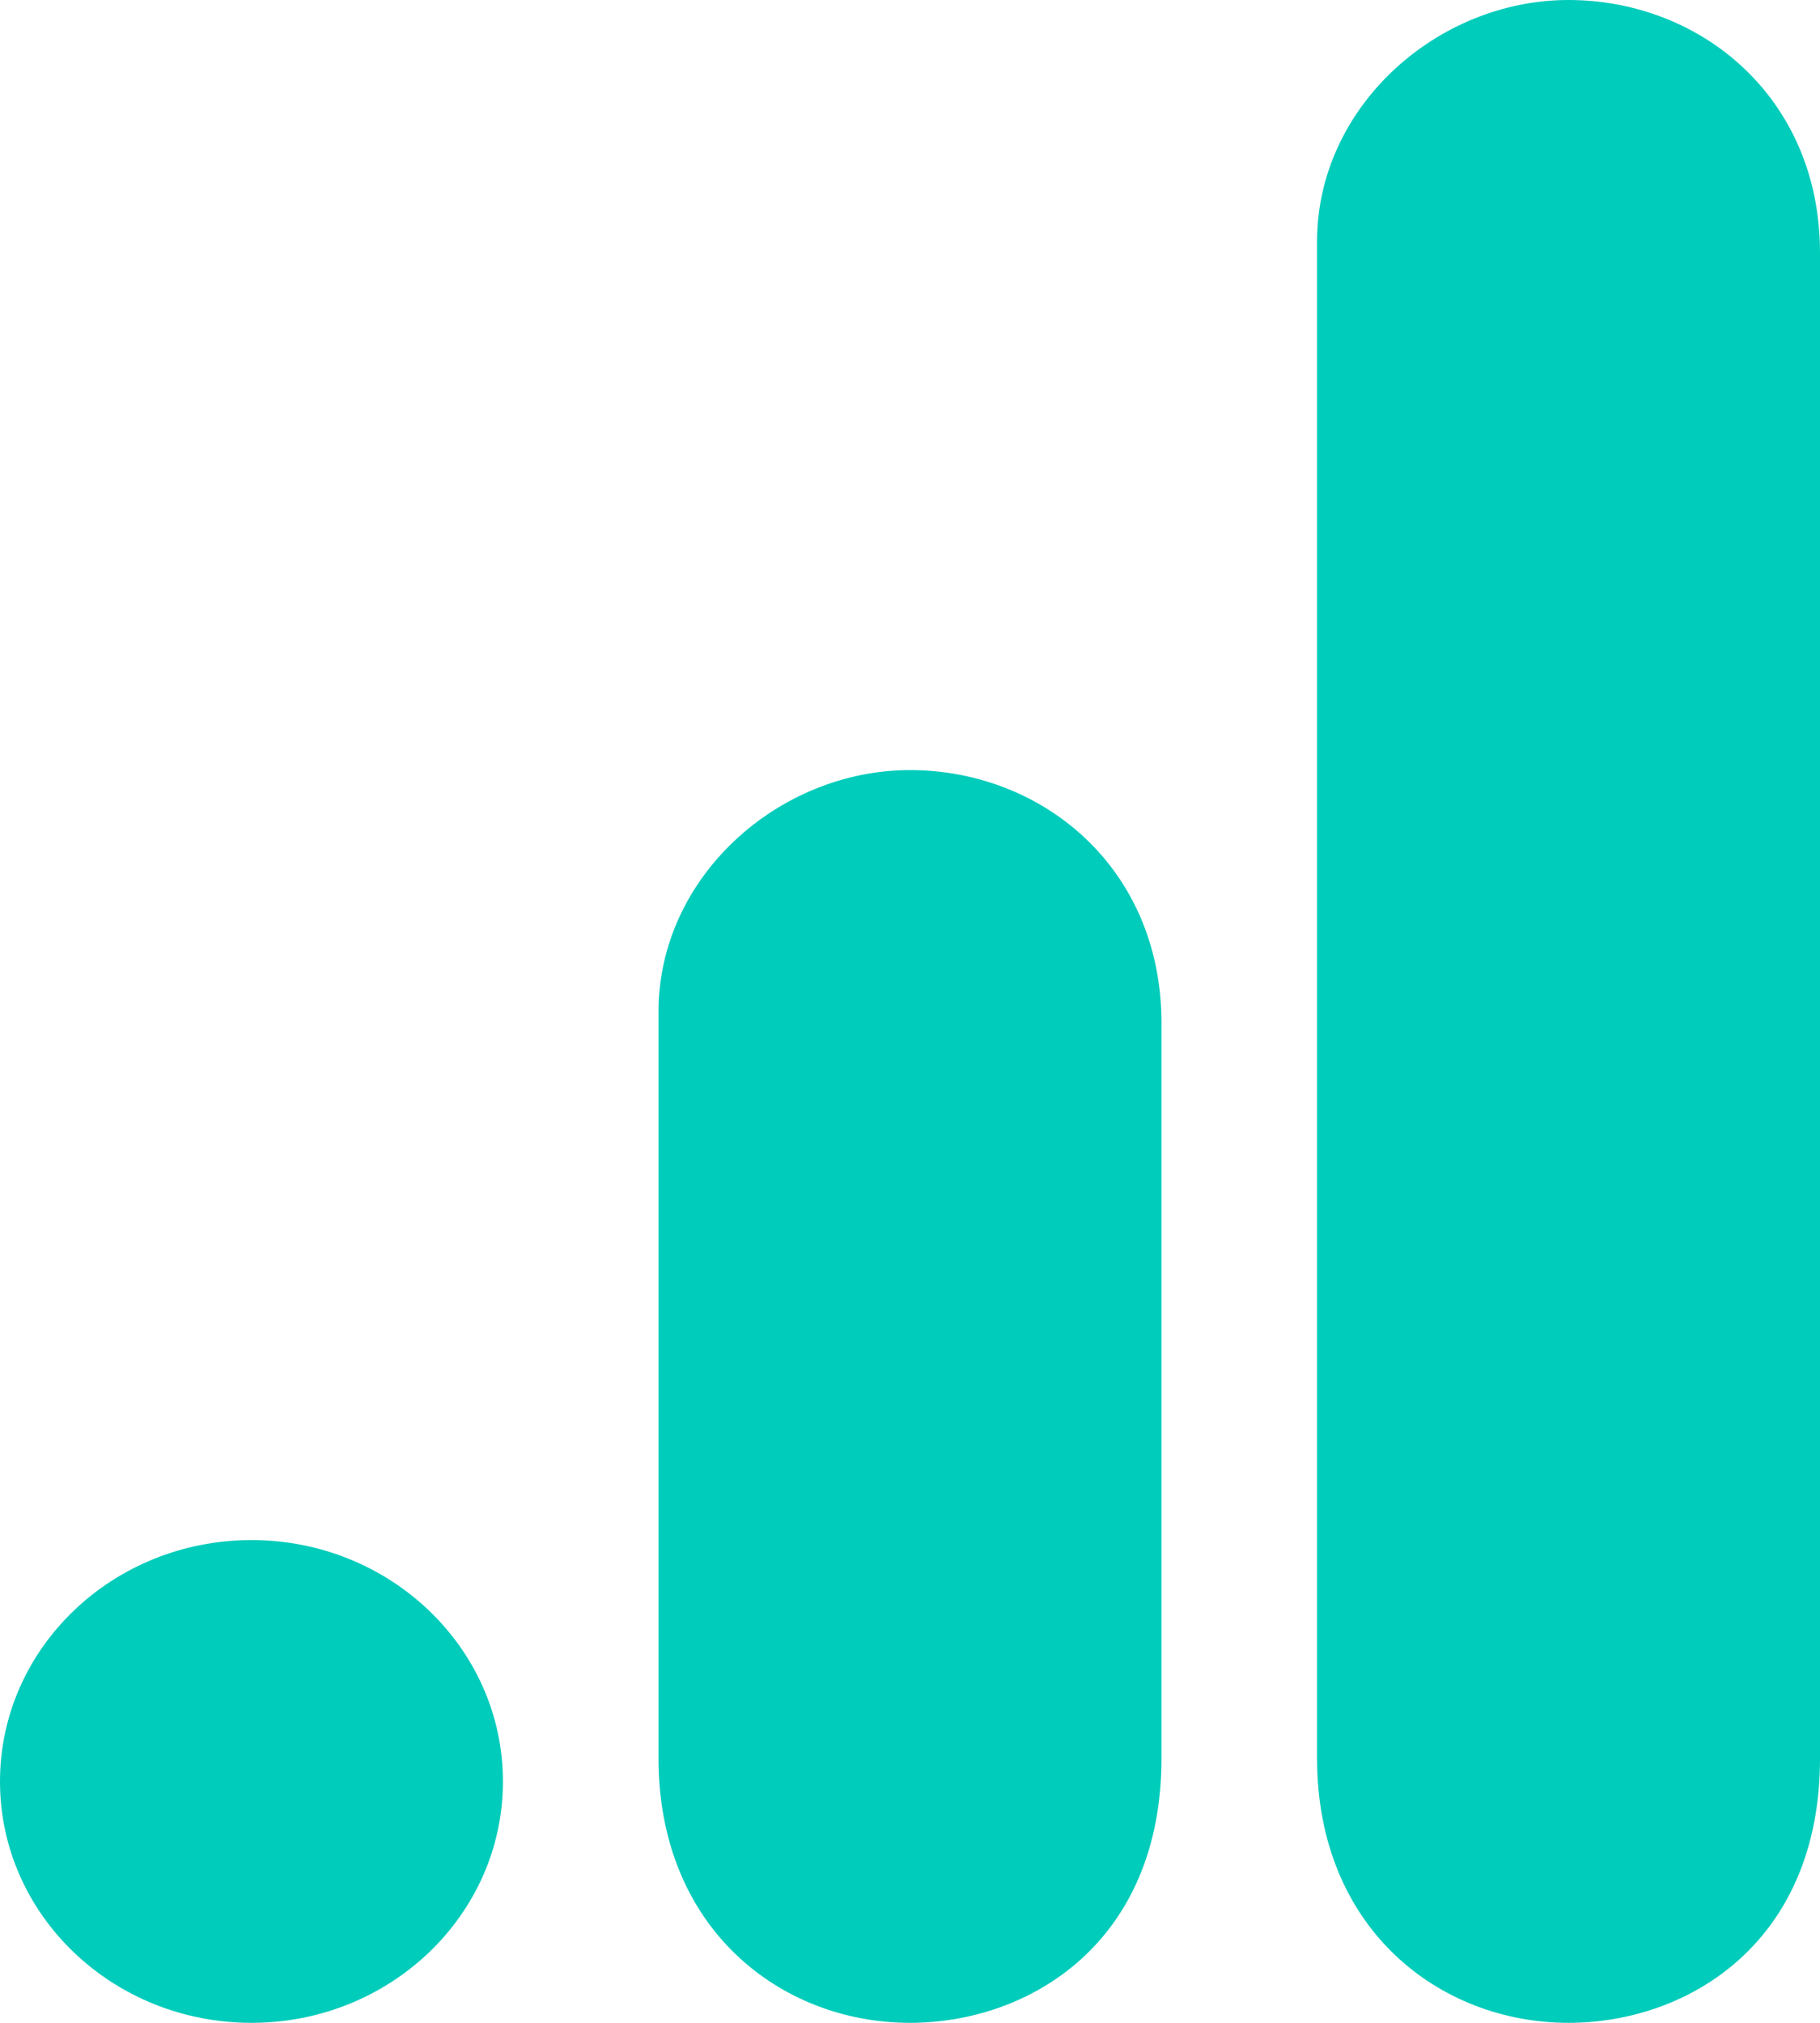
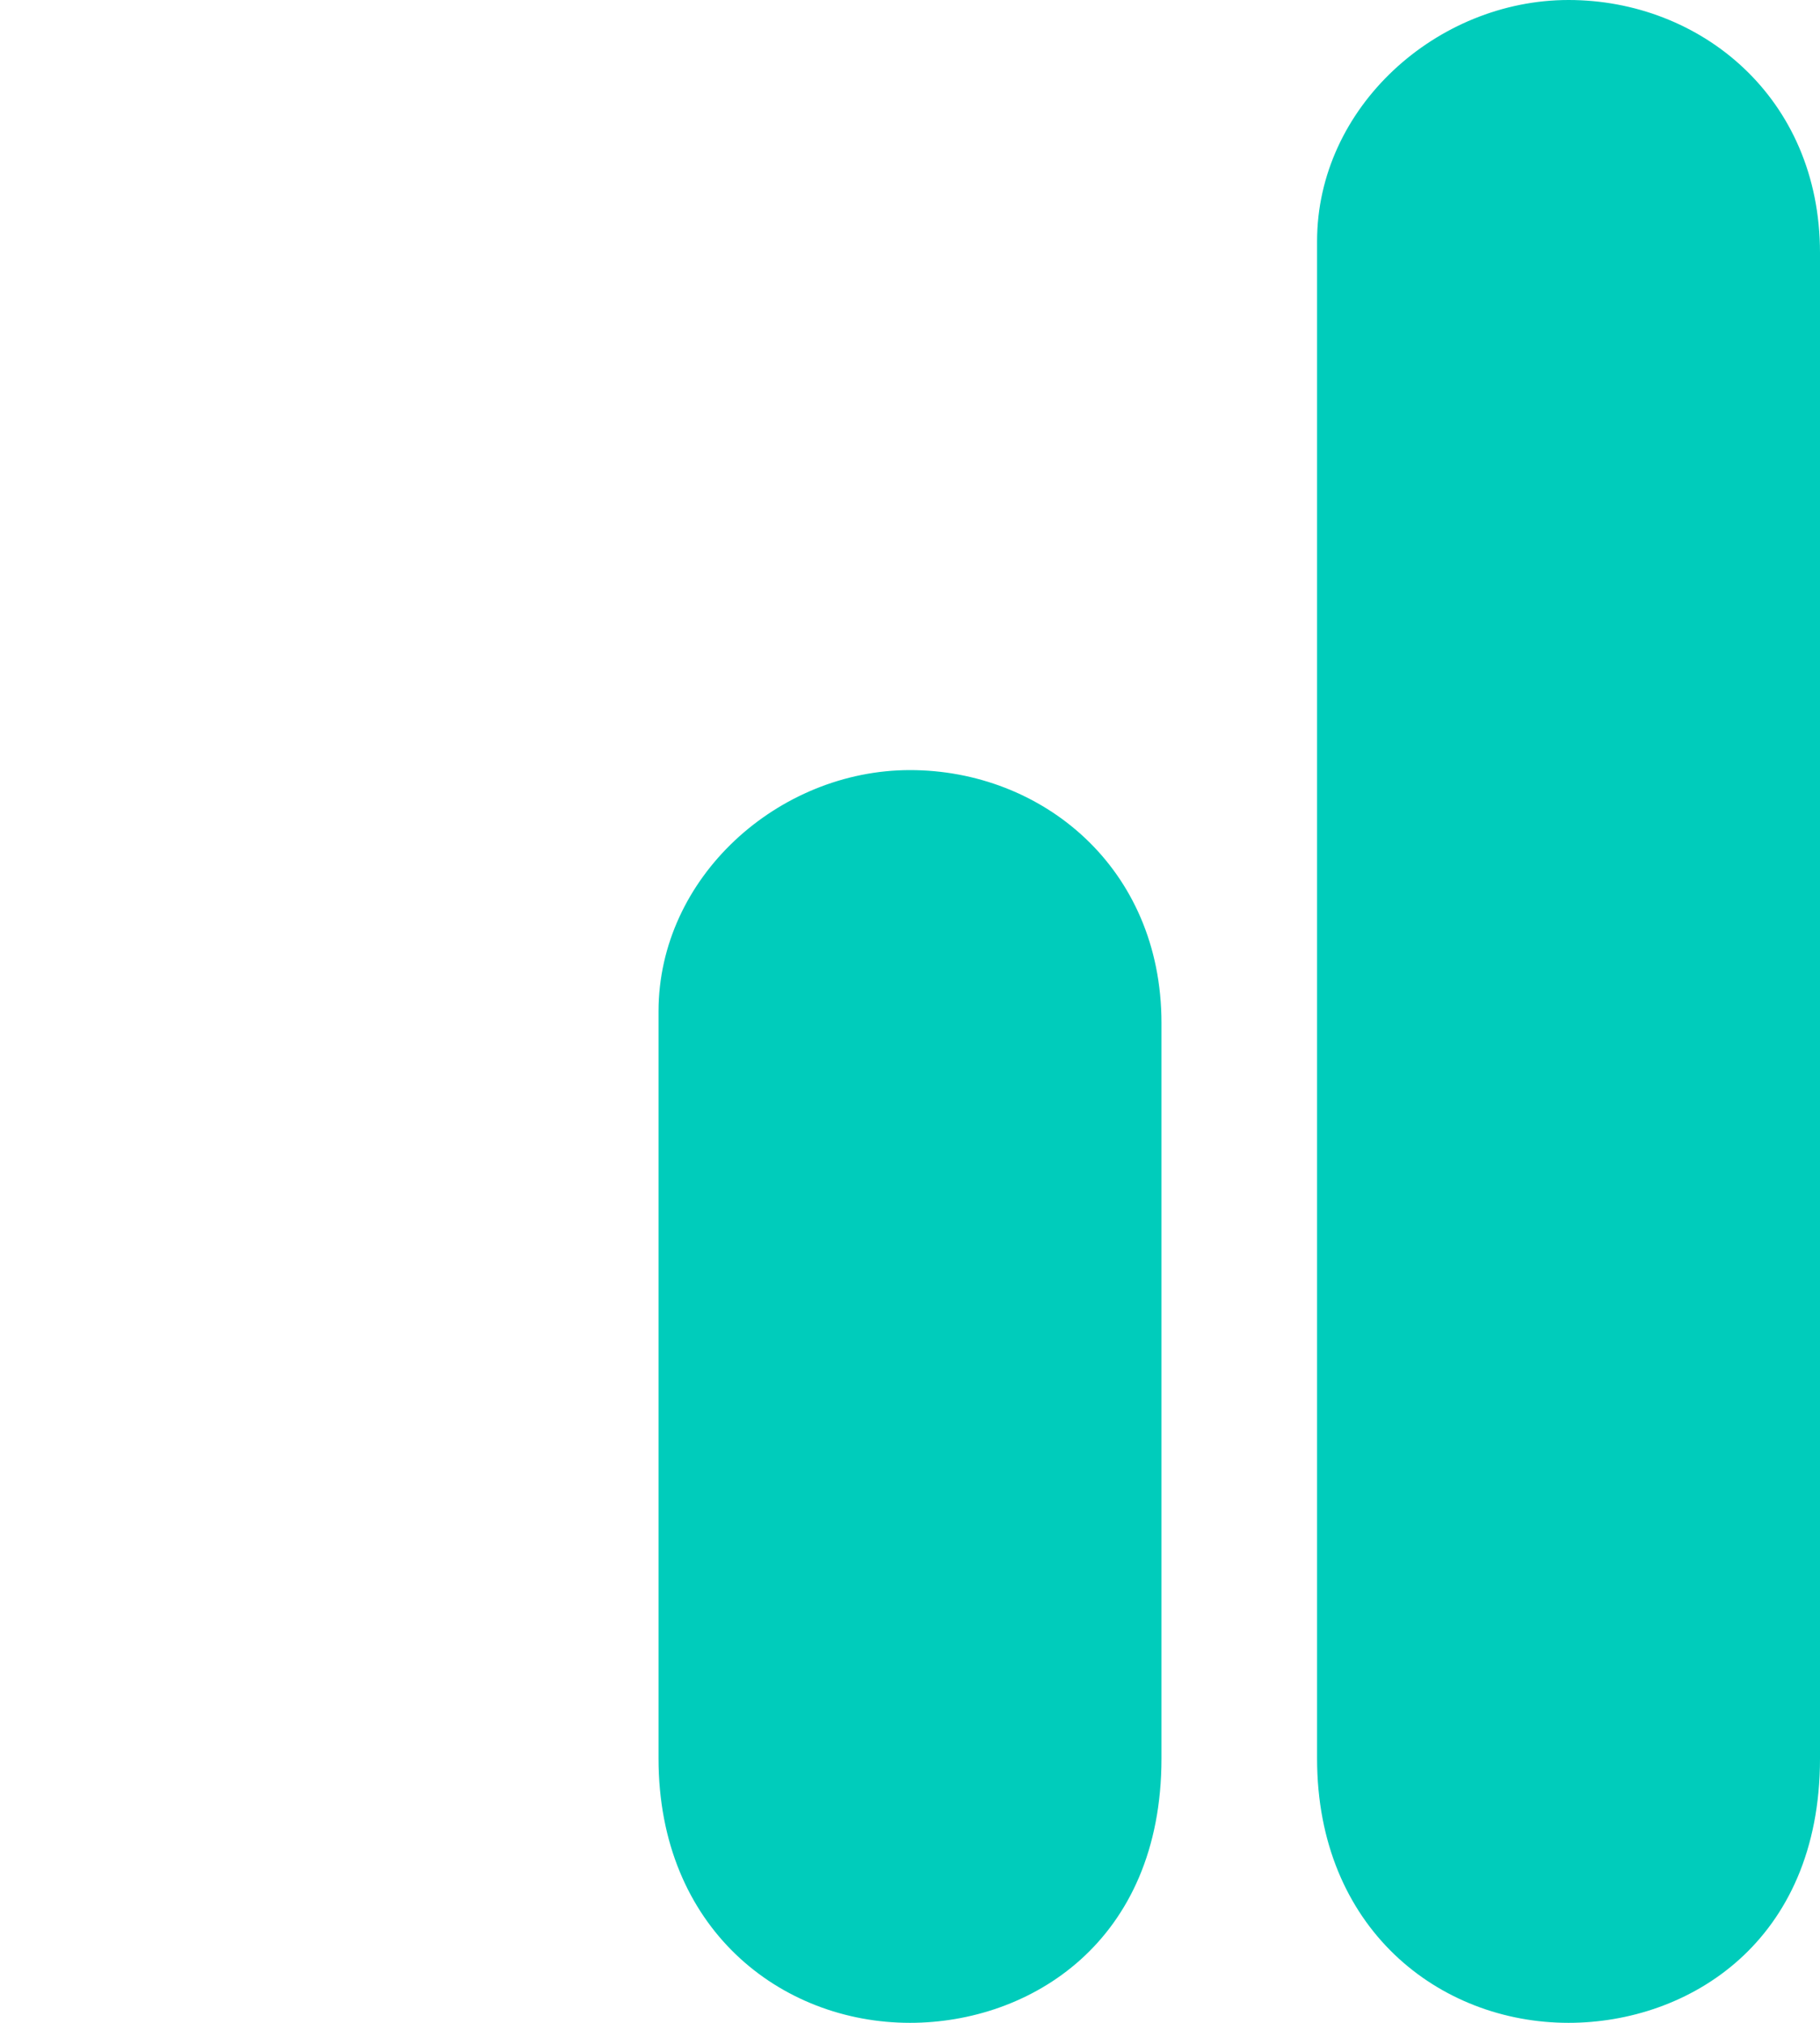
<svg xmlns="http://www.w3.org/2000/svg" width="18" height="20" viewBox="0 0 18 20" fill="none">
  <path d="M13.026 2.386V17.386C13.026 19.065 14.233 20 15.513 20C16.697 20 18 19.204 18 17.386V2.5C18 0.961 16.816 0 15.513 0C14.21 0 13.026 1.06 13.026 2.386Z" fill="#00CCBB" />
  <path d="M6.513 10V17.386C6.513 19.065 7.72 20 9 20C10.184 20 11.487 19.204 11.487 17.386V10.114C11.487 8.575 10.303 7.614 9 7.614C7.697 7.614 6.513 8.674 6.513 10Z" fill="#00CCBB" />
-   <path d="M2.487 20C3.86 20 4.974 18.932 4.974 17.614C4.974 16.296 3.86 15.227 2.487 15.227C1.113 15.227 0 16.296 0 17.614C0 18.932 1.113 20 2.487 20Z" fill="#00CCBB" />
</svg>